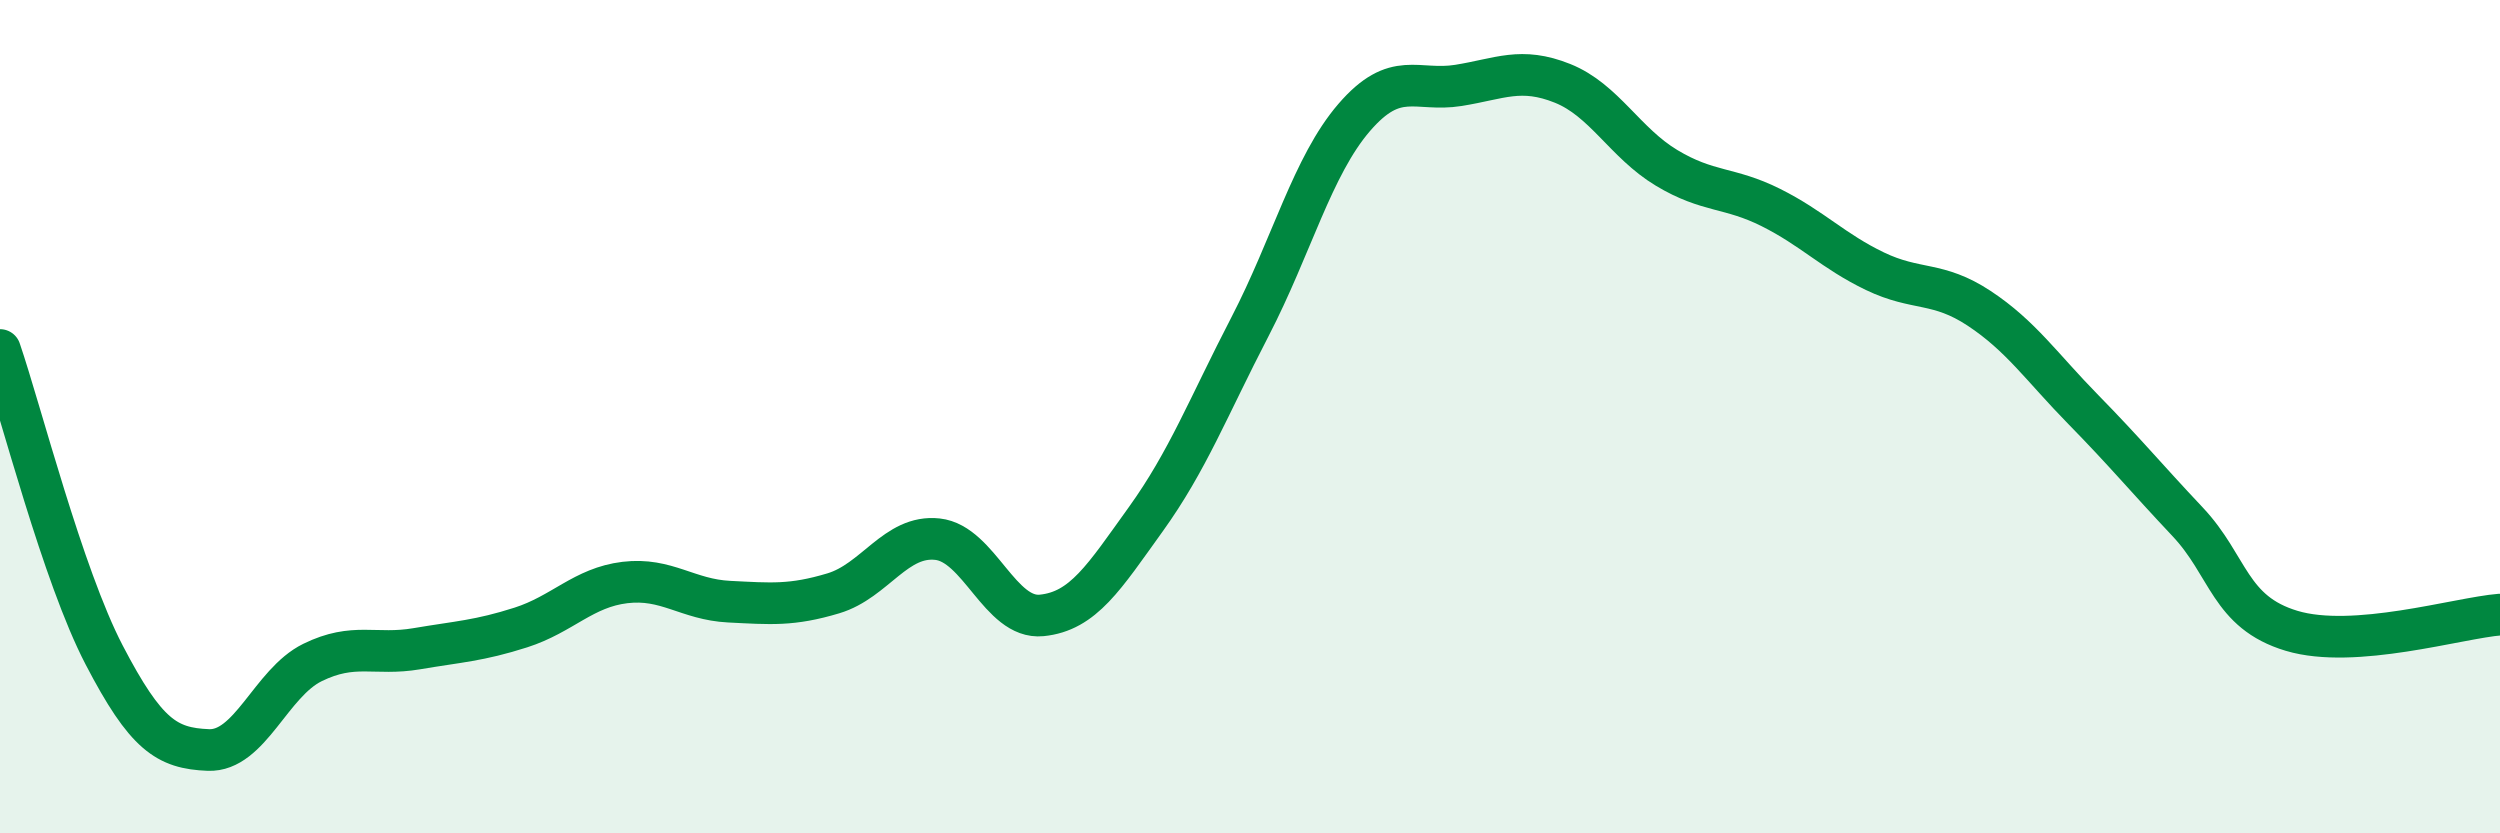
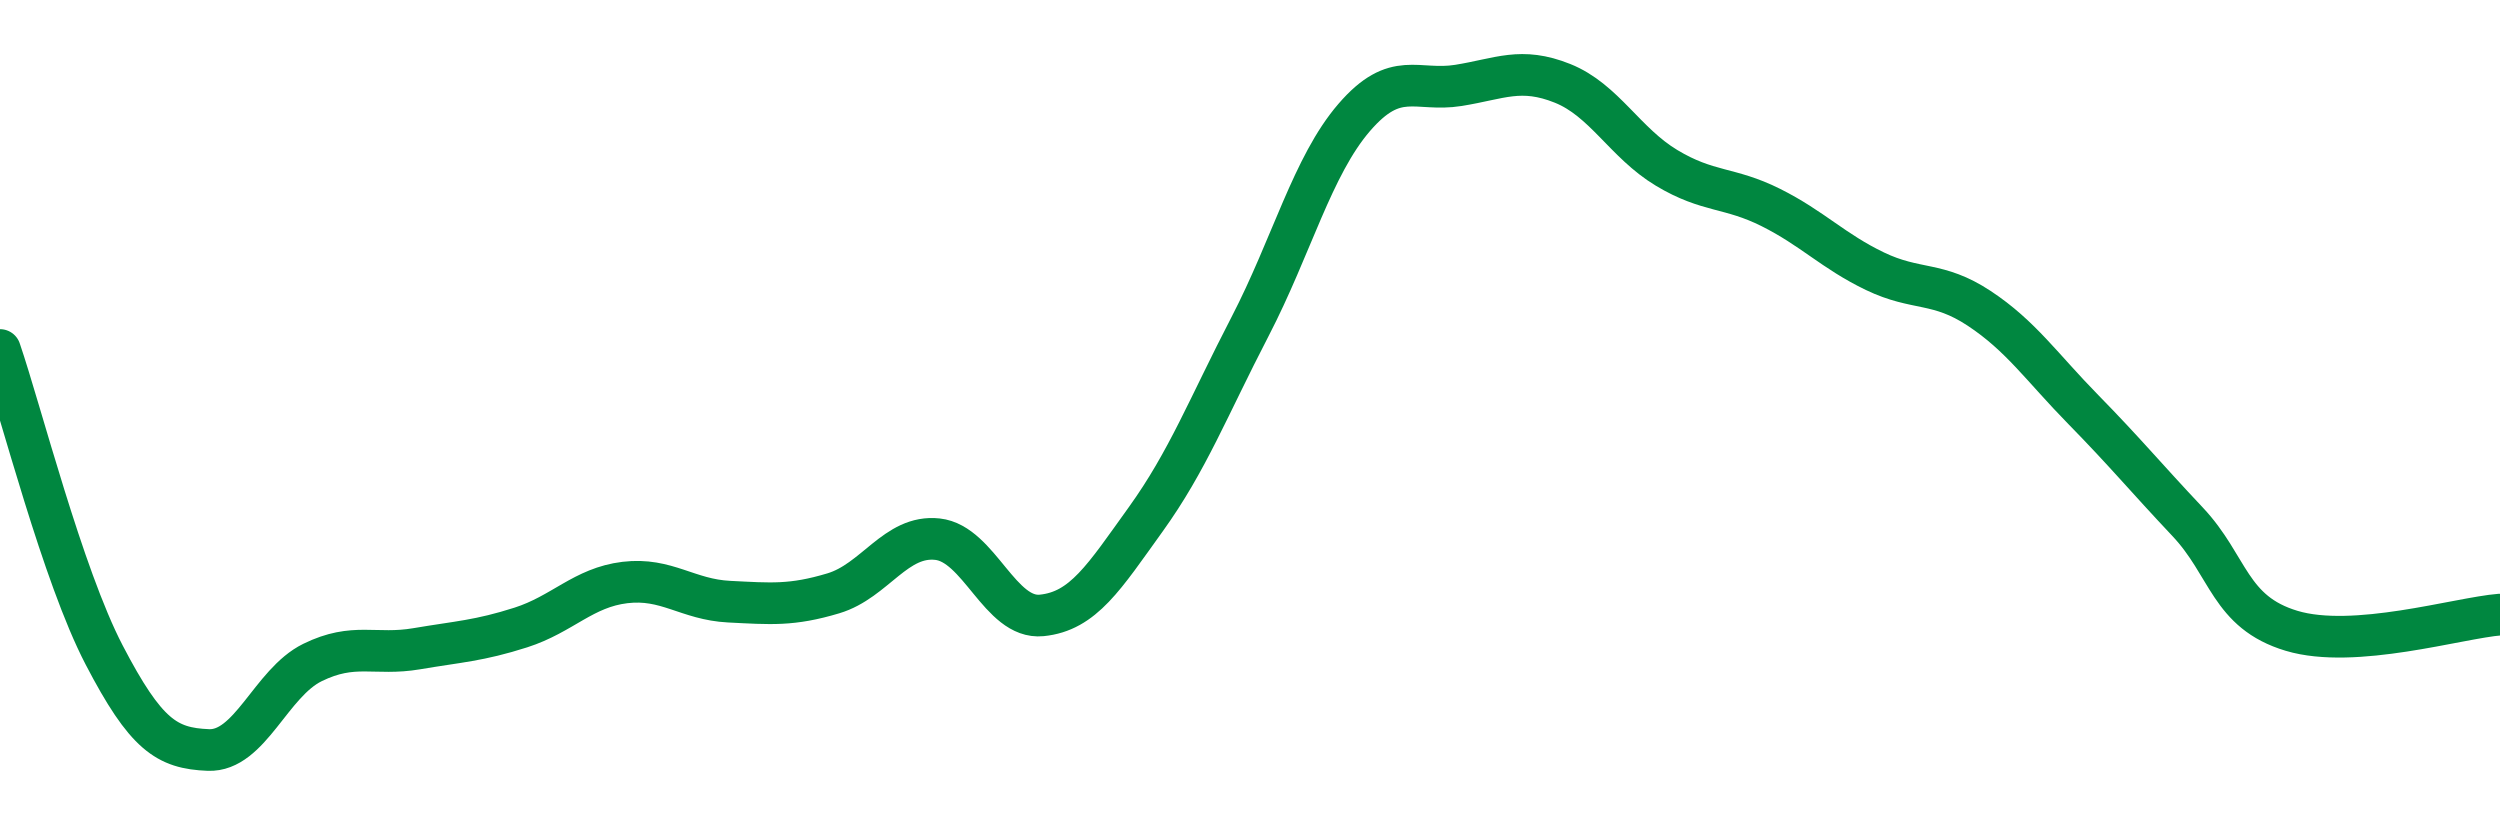
<svg xmlns="http://www.w3.org/2000/svg" width="60" height="20" viewBox="0 0 60 20">
-   <path d="M 0,8.4 C 0.5,9.86 1.5,13.8 2.5,15.72 C 3.5,17.64 4,17.96 5,18 C 6,18.04 6.5,16.39 7.5,15.9 C 8.5,15.41 9,15.74 10,15.57 C 11,15.4 11.5,15.38 12.5,15.06 C 13.5,14.74 14,14.1 15,13.98 C 16,13.86 16.5,14.39 17.5,14.44 C 18.5,14.49 19,14.54 20,14.24 C 21,13.94 21.5,12.83 22.5,12.94 C 23.5,13.05 24,14.87 25,14.77 C 26,14.67 26.5,13.85 27.5,12.46 C 28.5,11.07 29,9.77 30,7.84 C 31,5.91 31.5,3.98 32.5,2.82 C 33.5,1.66 34,2.21 35,2.05 C 36,1.89 36.5,1.6 37.5,2 C 38.5,2.4 39,3.43 40,4.03 C 41,4.63 41.5,4.48 42.5,4.98 C 43.5,5.48 44,6.03 45,6.51 C 46,6.99 46.5,6.74 47.5,7.4 C 48.5,8.06 49,8.81 50,9.83 C 51,10.85 51.5,11.46 52.5,12.52 C 53.5,13.58 53.5,14.69 55,15.14 C 56.5,15.59 59,14.83 60,14.75L60 20L0 20Z" fill="#008740" opacity="0.1" stroke-linecap="round" stroke-linejoin="round" />
  <path d="M 0,8.4 C 0.5,9.86 1.5,13.8 2.5,15.72 C 3.5,17.64 4,17.96 5,18 C 6,18.04 6.5,16.39 7.5,15.9 C 8.5,15.41 9,15.74 10,15.57 C 11,15.4 11.5,15.38 12.5,15.06 C 13.5,14.74 14,14.1 15,13.98 C 16,13.86 16.5,14.39 17.5,14.44 C 18.5,14.49 19,14.54 20,14.24 C 21,13.94 21.5,12.83 22.5,12.94 C 23.5,13.05 24,14.87 25,14.77 C 26,14.67 26.5,13.85 27.5,12.46 C 28.5,11.07 29,9.77 30,7.84 C 31,5.91 31.5,3.98 32.5,2.82 C 33.5,1.66 34,2.21 35,2.05 C 36,1.89 36.5,1.6 37.5,2 C 38.5,2.4 39,3.43 40,4.03 C 41,4.63 41.5,4.48 42.5,4.98 C 43.5,5.48 44,6.03 45,6.51 C 46,6.99 46.5,6.74 47.5,7.4 C 48.5,8.06 49,8.81 50,9.83 C 51,10.85 51.5,11.46 52.5,12.52 C 53.5,13.58 53.5,14.69 55,15.14 C 56.5,15.59 59,14.83 60,14.75" stroke="#008740" stroke-width="1" fill="none" stroke-linecap="round" stroke-linejoin="round" />
</svg>